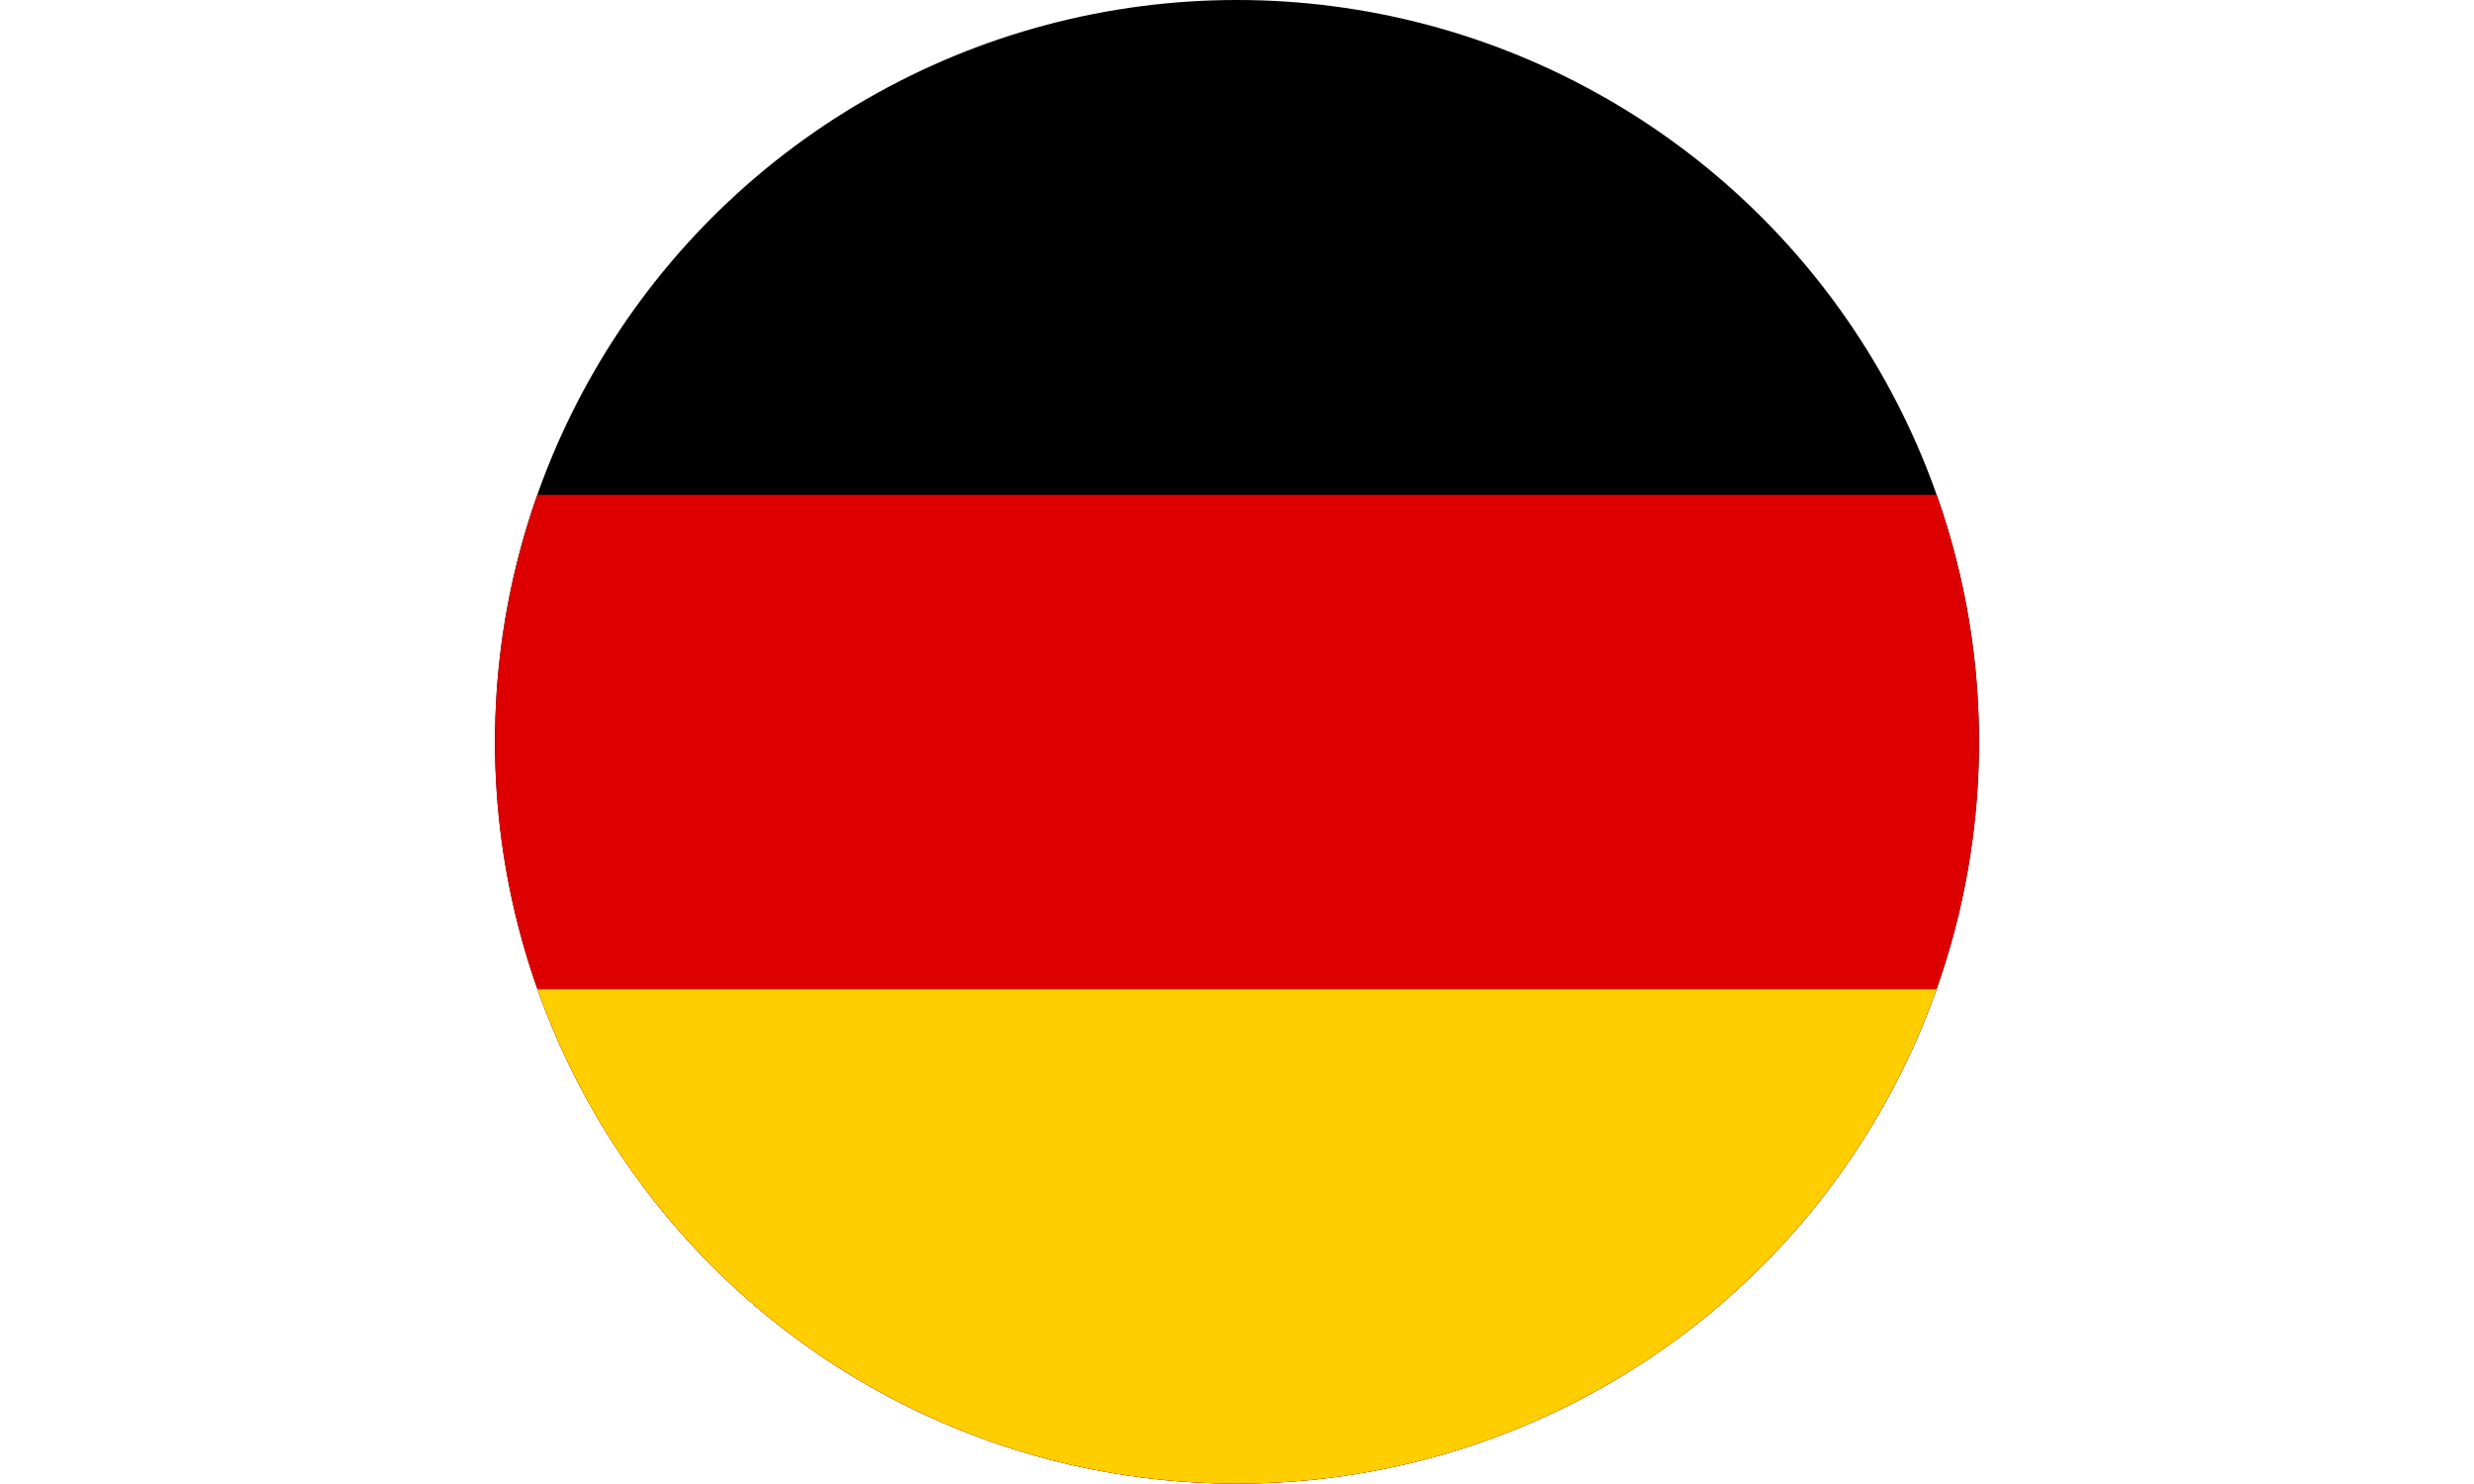
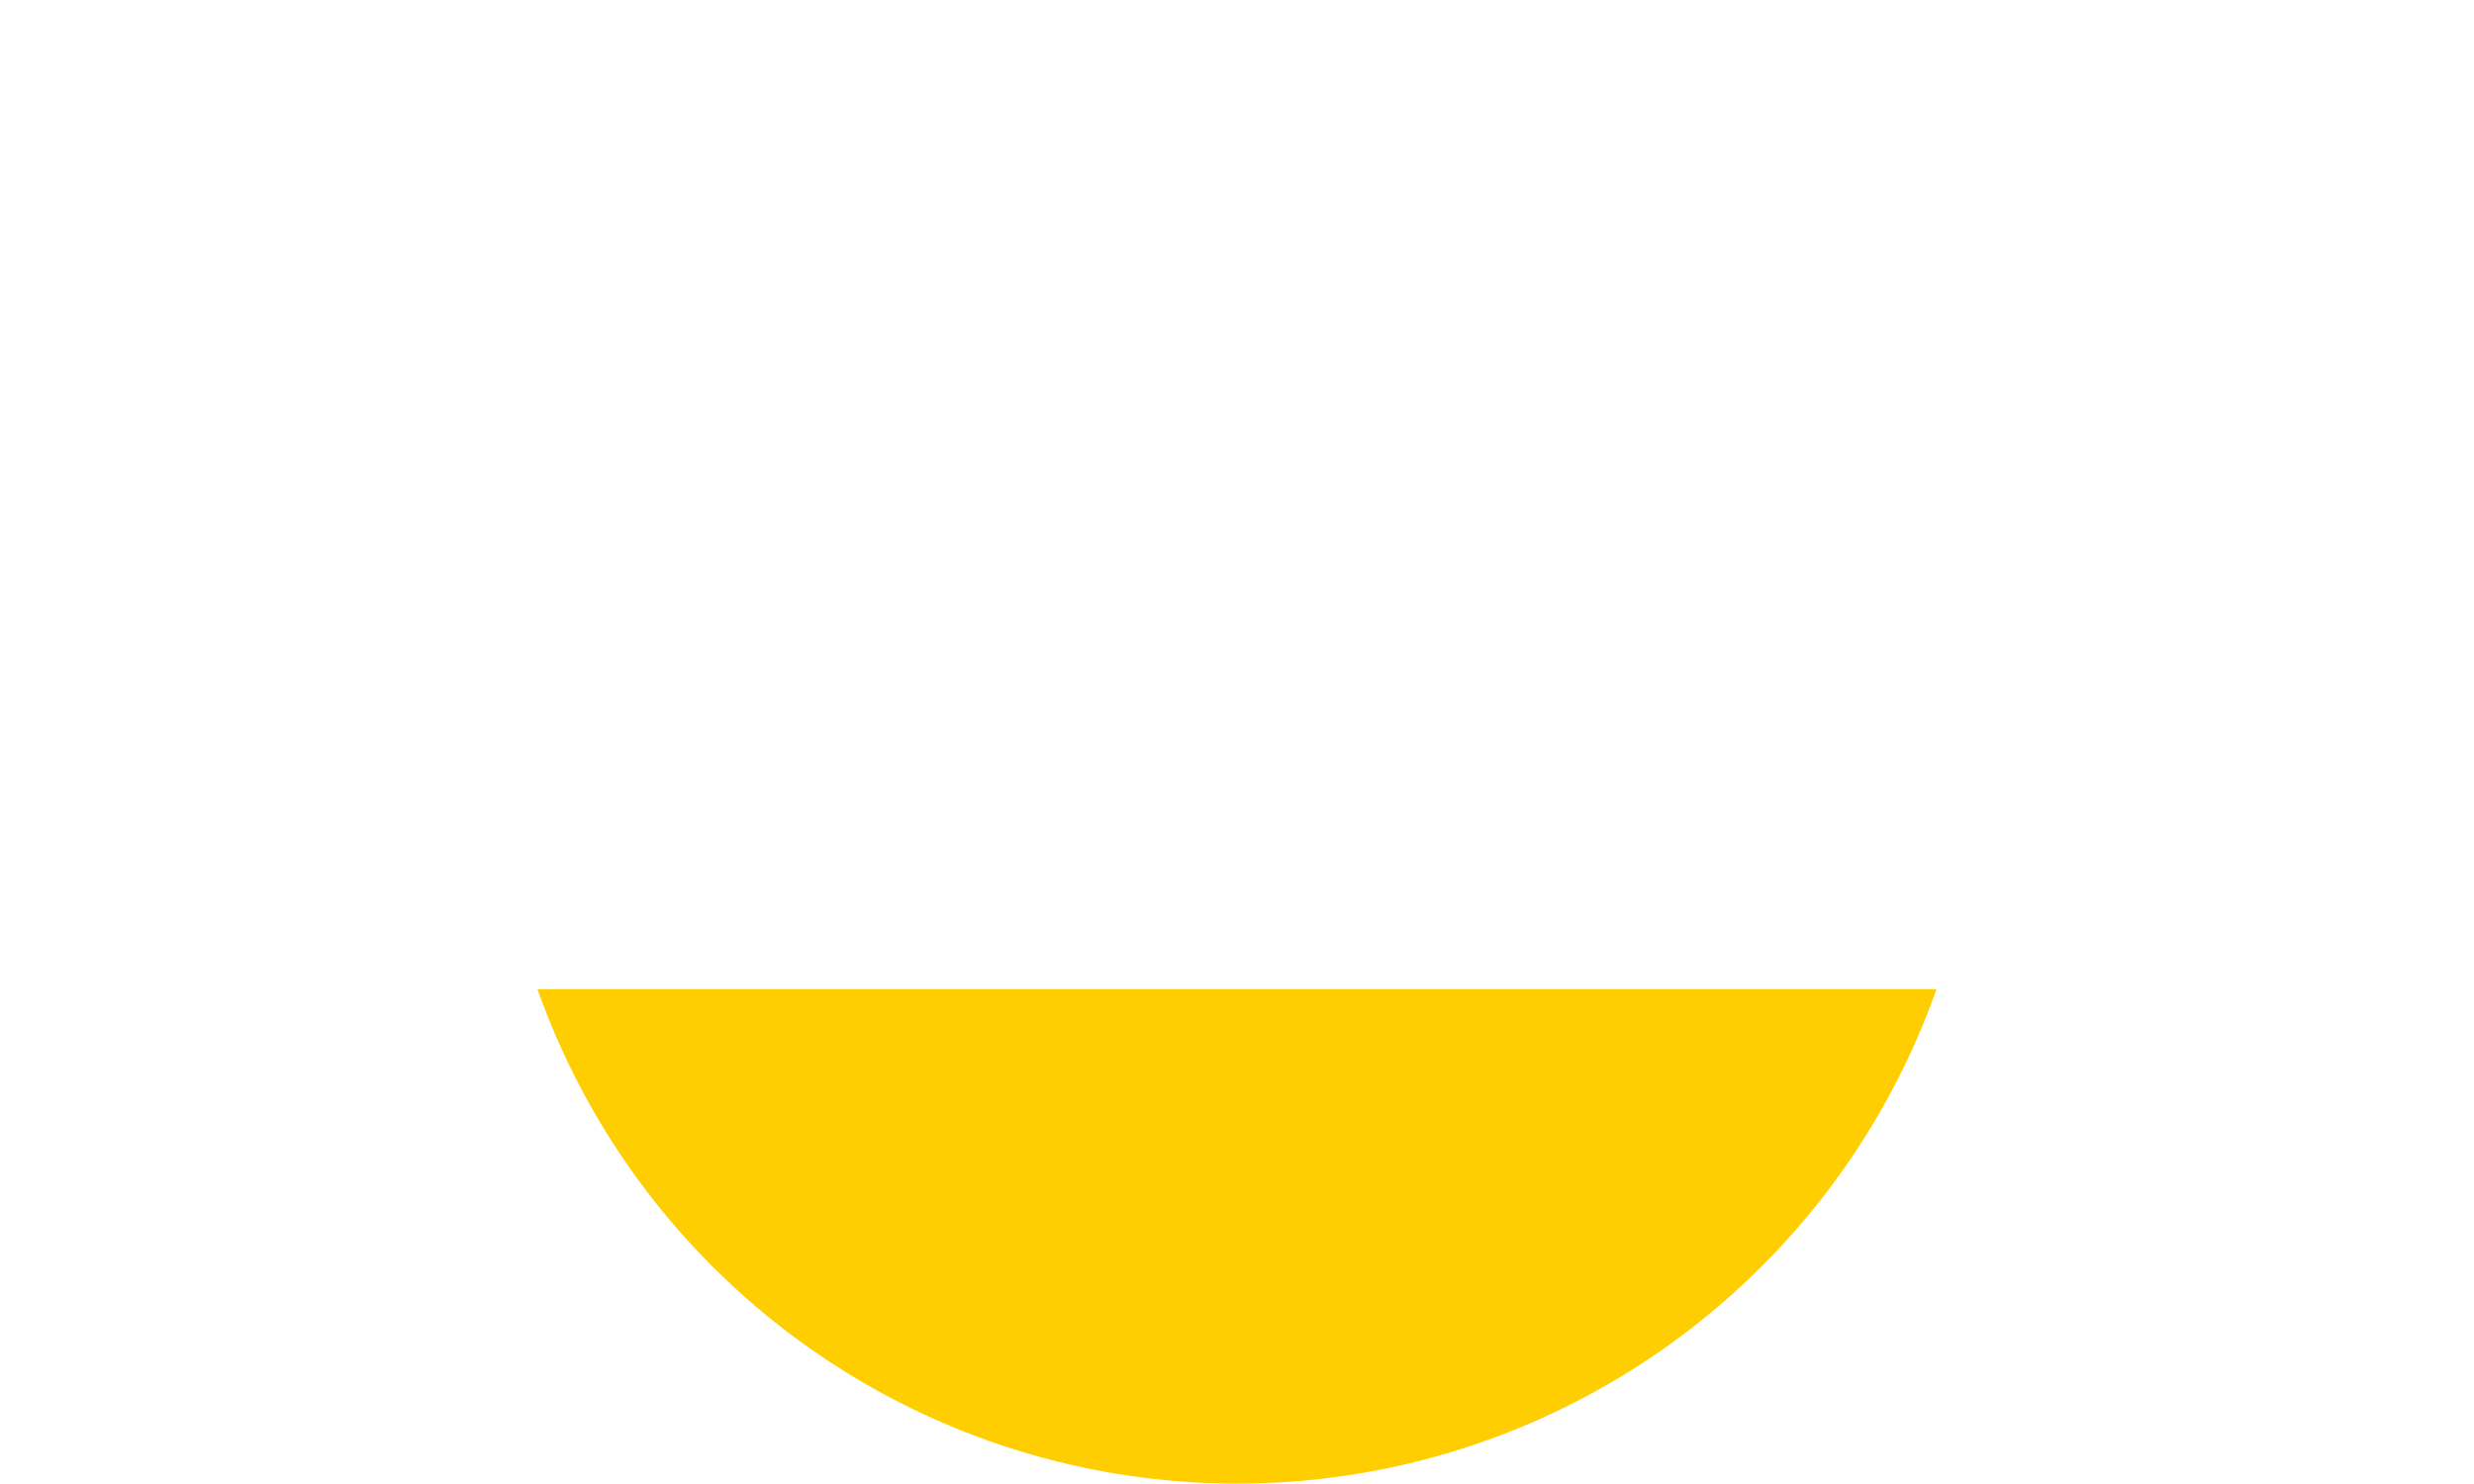
<svg xmlns="http://www.w3.org/2000/svg" viewBox="0 0 49.48 29.69">
  <defs>
    <clipPath id="clip-path" transform="translate(9.9)">
      <circle cx="14.84" cy="14.84" r="14.84" fill="none" />
    </clipPath>
  </defs>
  <g id="Vrstva_2" data-name="Vrstva 2">
    <g id="Vrstva_1-2" data-name="Vrstva 1">
      <g clip-path="url(#clip-path)">
-         <rect id="_3" data-name="3" width="49.48" height="29.69" />
-         <rect id="_2" data-name="2" y="9.9" width="49.48" height="19.79" fill="#d00" />
        <rect id="_1" data-name="1" y="19.79" width="49.48" height="9.9" fill="#ffce00" />
      </g>
    </g>
  </g>
</svg>